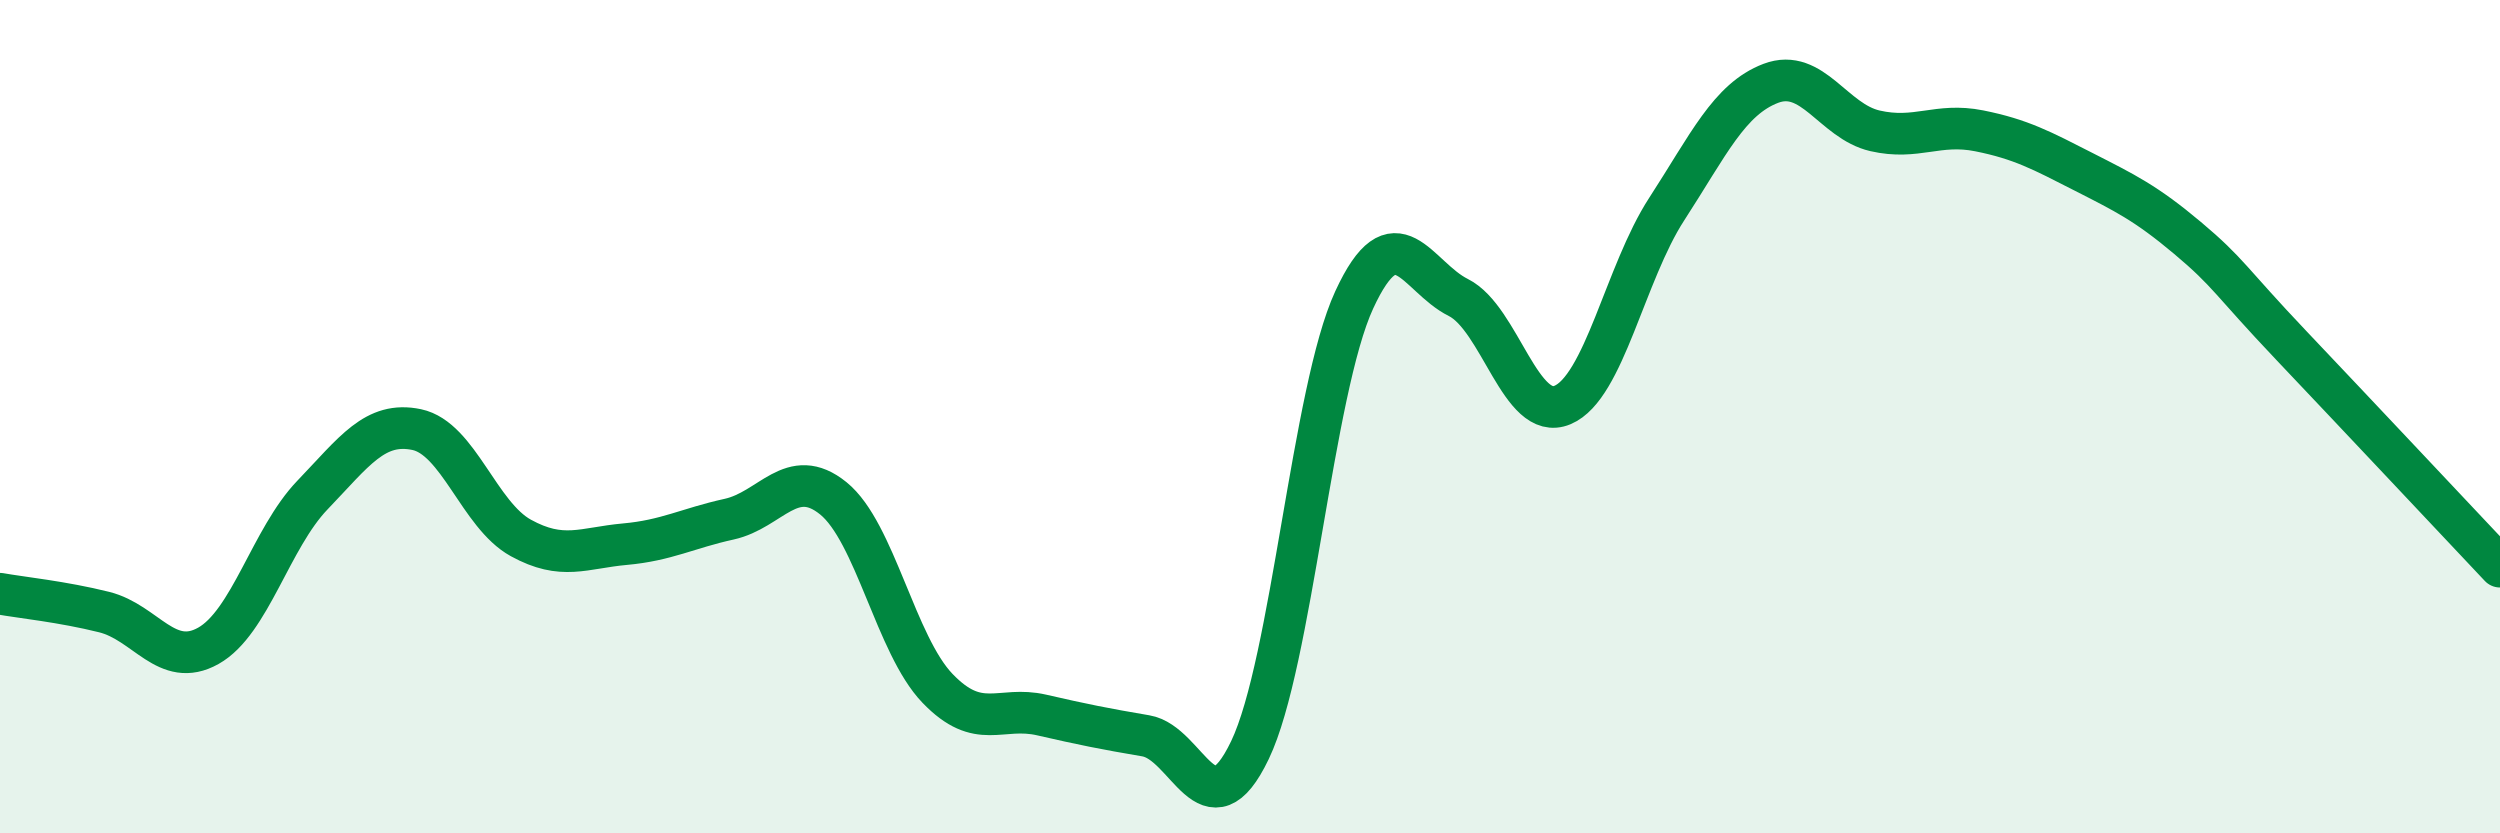
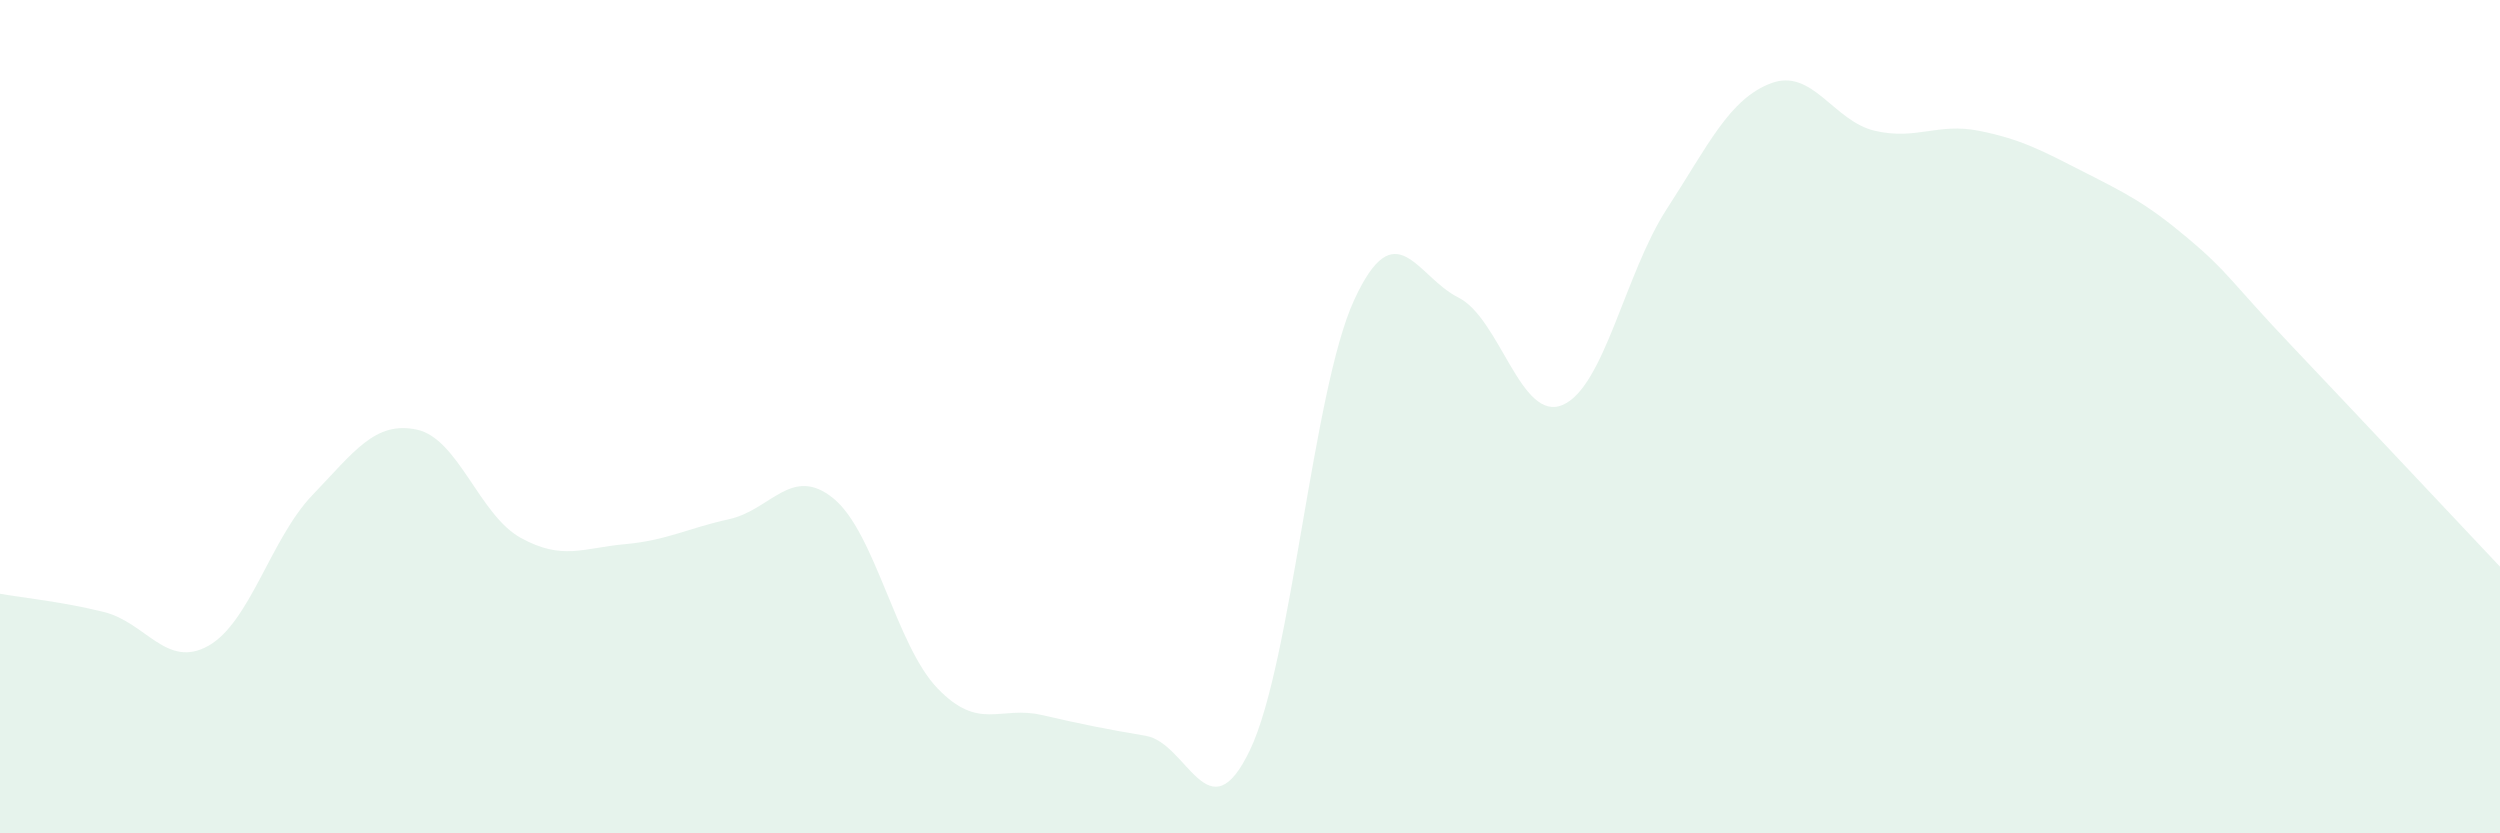
<svg xmlns="http://www.w3.org/2000/svg" width="60" height="20" viewBox="0 0 60 20">
  <path d="M 0,14.25 C 0.5,14.34 1.5,14.44 2.5,14.69 C 3.5,14.94 4,16.06 5,15.5 C 6,14.94 6.5,12.92 7.5,11.88 C 8.5,10.84 9,10.1 10,10.31 C 11,10.52 11.5,12.36 12.5,12.91 C 13.5,13.46 14,13.15 15,13.06 C 16,12.97 16.5,12.68 17.5,12.46 C 18.5,12.24 19,11.15 20,11.96 C 21,12.77 21.5,15.48 22.5,16.52 C 23.5,17.56 24,16.93 25,17.16 C 26,17.39 26.5,17.49 27.5,17.66 C 28.5,17.83 29,20.09 30,18 C 31,15.91 31.5,9.37 32.5,7.2 C 33.5,5.03 34,6.64 35,7.14 C 36,7.64 36.5,10.14 37.5,9.72 C 38.5,9.3 39,6.56 40,5.02 C 41,3.48 41.5,2.38 42.5,2 C 43.5,1.62 44,2.91 45,3.14 C 46,3.37 46.5,2.94 47.5,3.14 C 48.5,3.34 49,3.61 50,4.12 C 51,4.63 51.5,4.87 52.5,5.71 C 53.5,6.55 53.5,6.72 55,8.3 C 56.5,9.88 59,12.54 60,13.6L60 20L0 20Z" fill="#008740" opacity="0.1" stroke-linecap="round" stroke-linejoin="round" />
-   <path d="M 0,14.25 C 0.5,14.34 1.5,14.44 2.5,14.69 C 3.5,14.94 4,16.06 5,15.5 C 6,14.94 6.5,12.92 7.5,11.88 C 8.5,10.84 9,10.1 10,10.31 C 11,10.52 11.5,12.36 12.5,12.91 C 13.5,13.46 14,13.15 15,13.06 C 16,12.97 16.5,12.68 17.5,12.46 C 18.5,12.24 19,11.15 20,11.96 C 21,12.77 21.5,15.48 22.5,16.52 C 23.5,17.56 24,16.93 25,17.16 C 26,17.39 26.5,17.49 27.5,17.66 C 28.5,17.83 29,20.09 30,18 C 31,15.91 31.5,9.37 32.5,7.2 C 33.5,5.03 34,6.64 35,7.14 C 36,7.64 36.5,10.14 37.5,9.72 C 38.5,9.3 39,6.56 40,5.02 C 41,3.48 41.5,2.38 42.5,2 C 43.5,1.62 44,2.91 45,3.14 C 46,3.37 46.5,2.94 47.5,3.14 C 48.5,3.34 49,3.61 50,4.12 C 51,4.63 51.5,4.87 52.5,5.71 C 53.5,6.55 53.5,6.72 55,8.3 C 56.5,9.88 59,12.54 60,13.6" stroke="#008740" stroke-width="1" fill="none" stroke-linecap="round" stroke-linejoin="round" />
</svg>